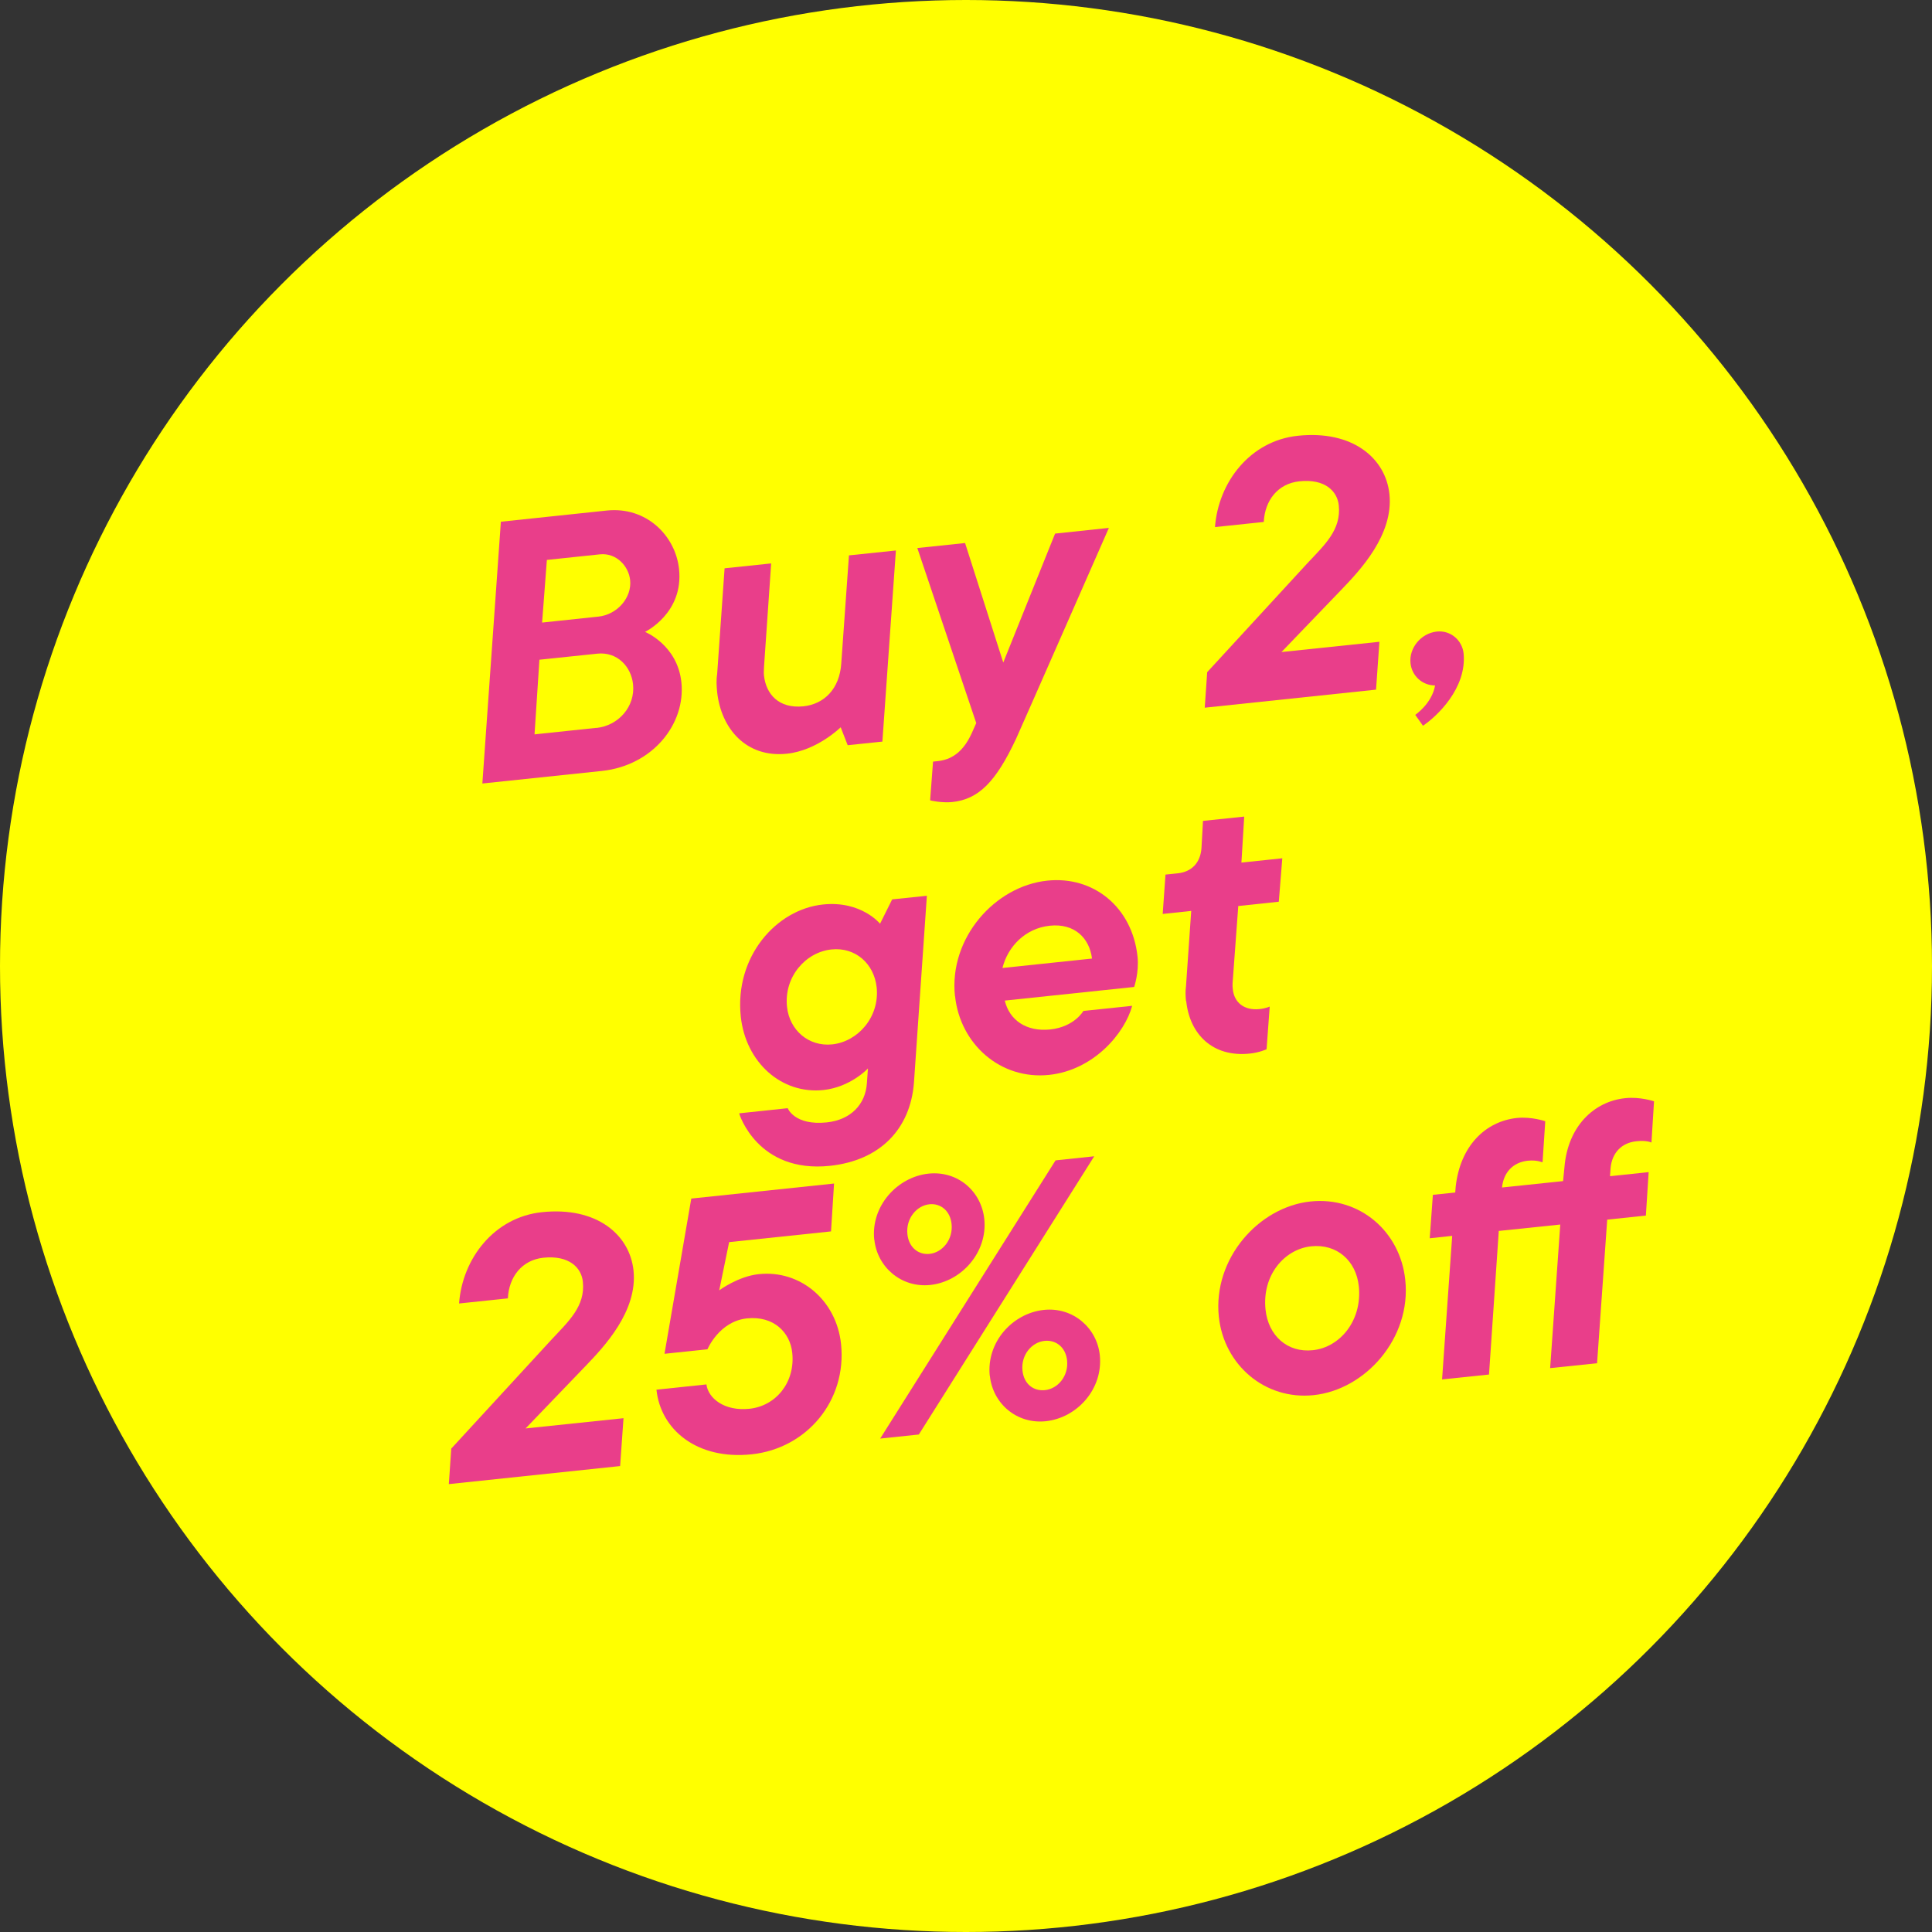
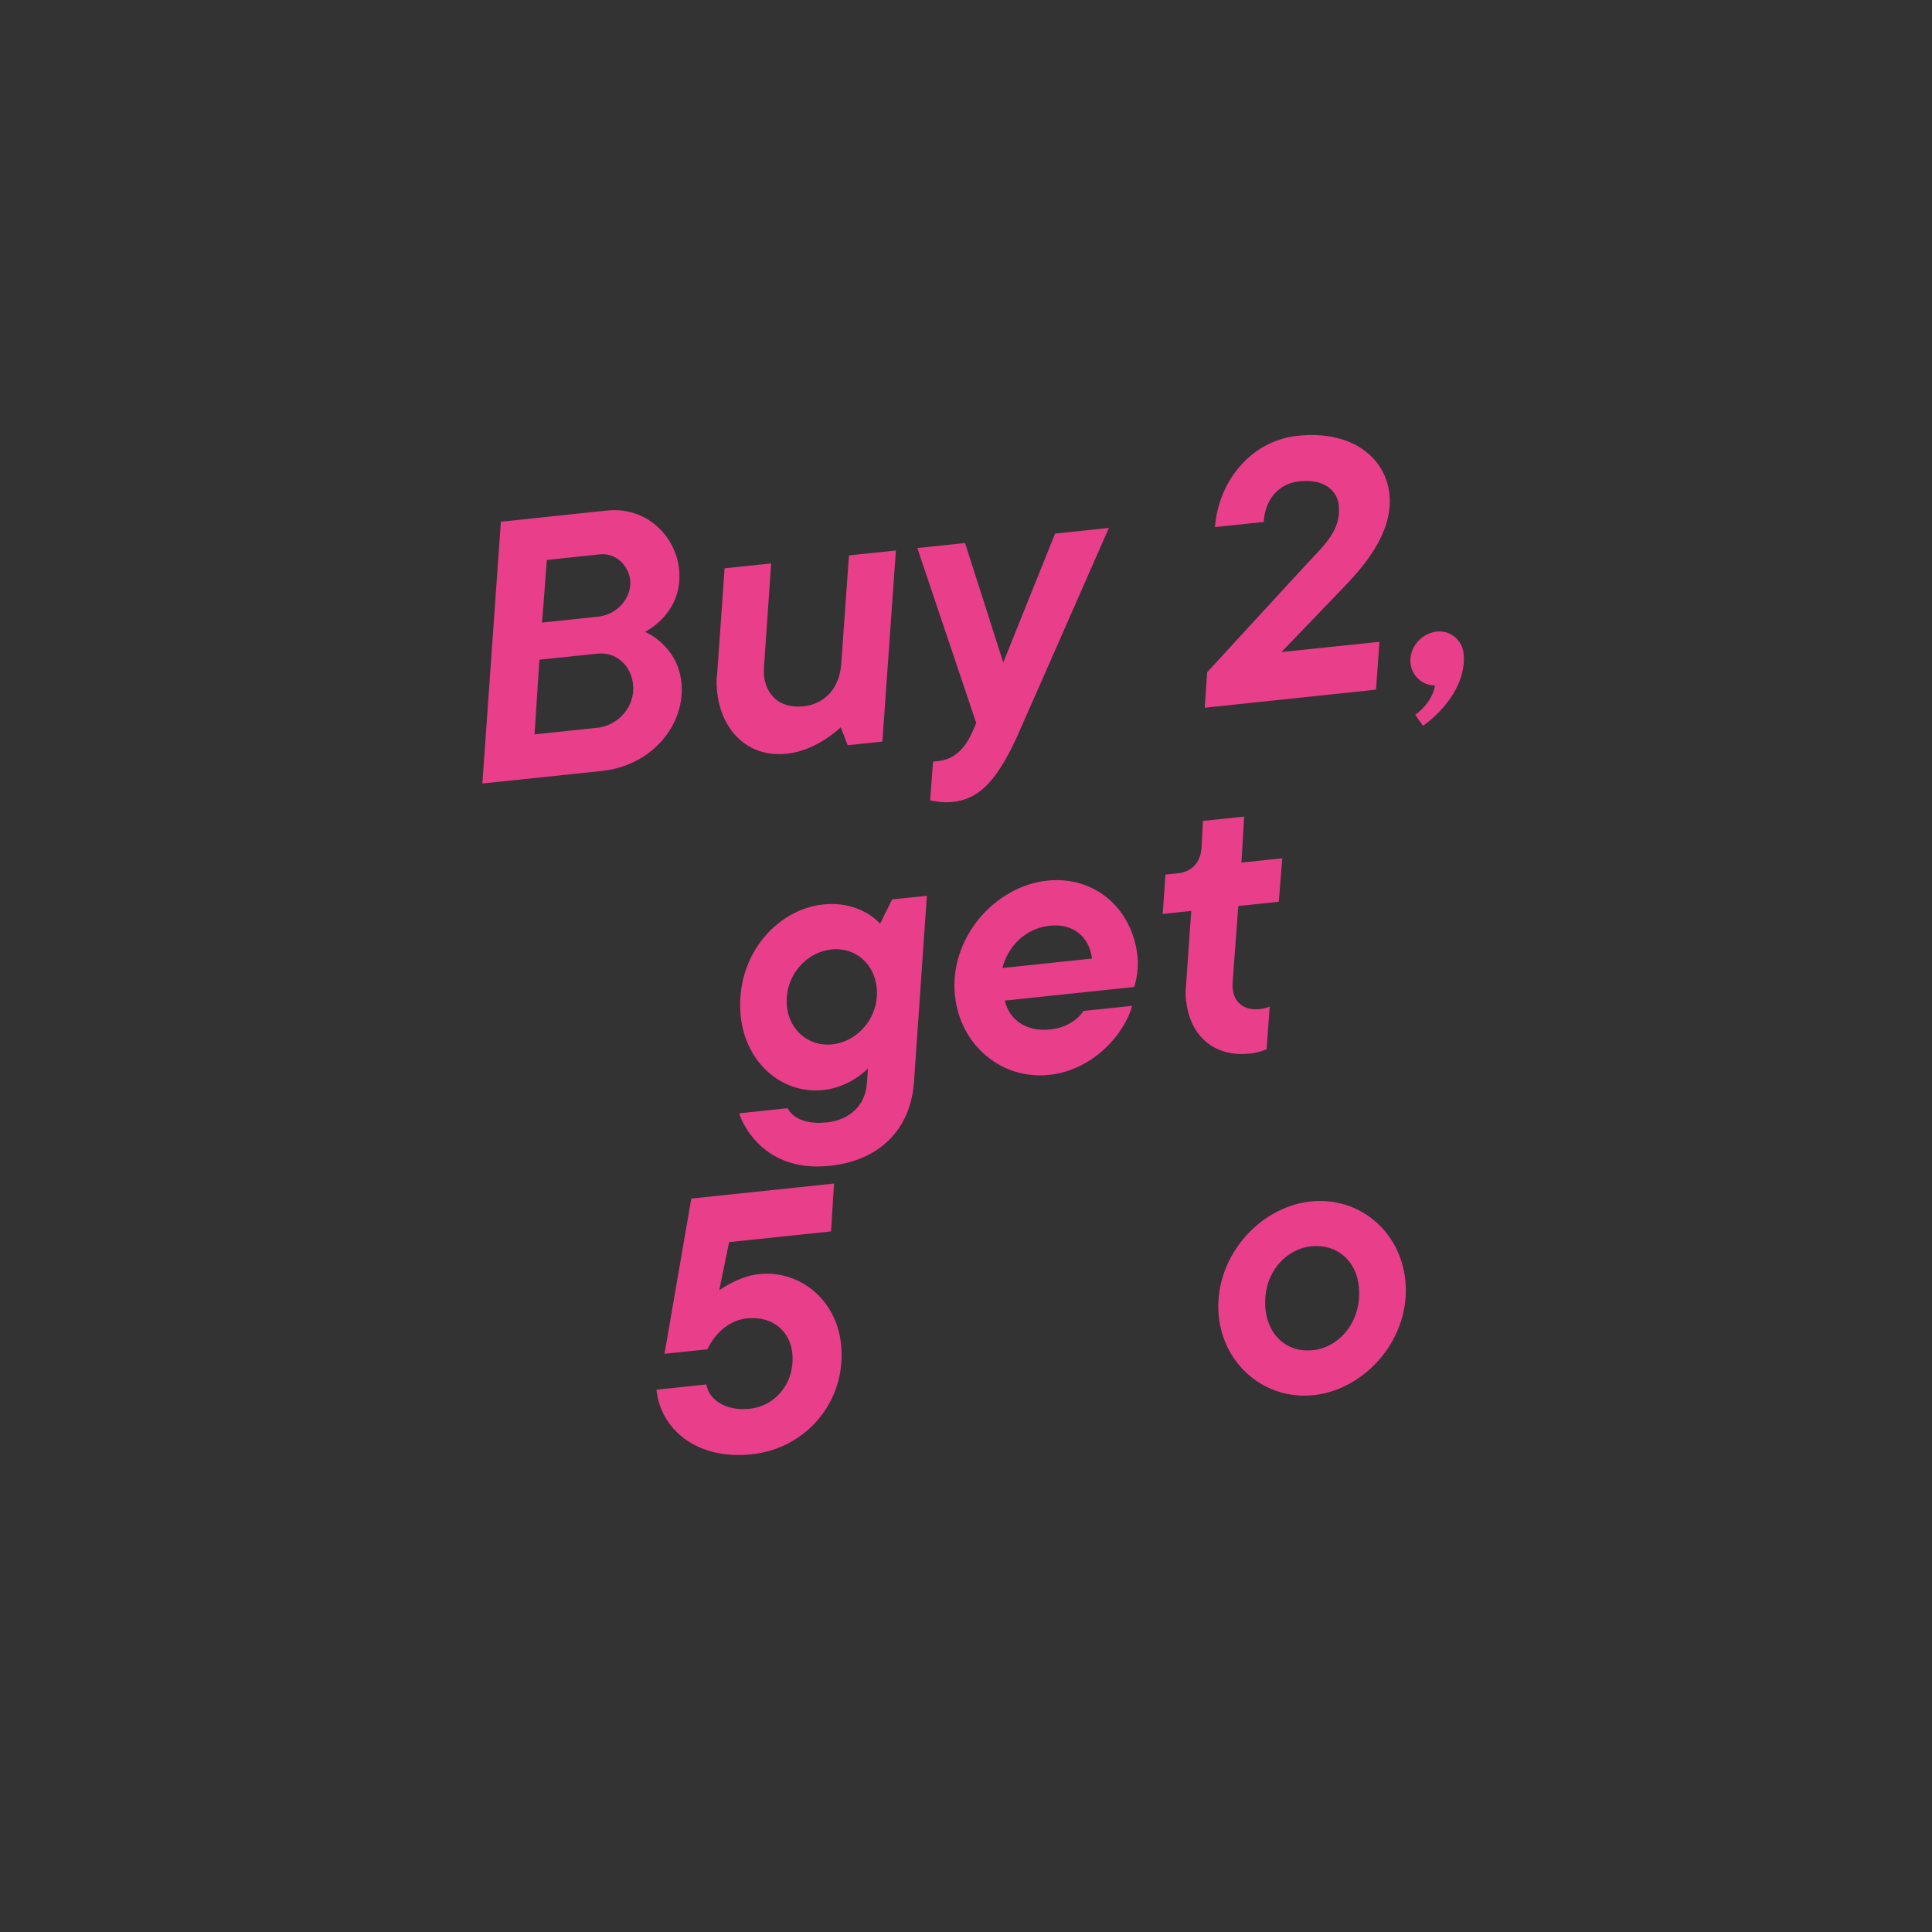
<svg xmlns="http://www.w3.org/2000/svg" id="a" data-name="Layer 1" viewBox="0 0 165.9 165.9">
  <rect x="0" y="0" width="165.9" height="165.9" fill="#333333" stroke="none" />
-   <circle cx="82.95" cy="82.95" r="82.95" fill="#FFFF00" stroke-width="0" />
  <g>
    <path d="M43.01,44.8l9.09-.96c3.41-.36,5.91,2.17,6.21,5.03.4,3.79-2.92,5.39-2.92,5.39,0,0,2.78,1.12,3.12,4.32.38,3.6-2.48,7.16-6.82,7.62l-10.27,1.08,1.59-22.48ZM51.21,62.51c1.92-.2,3.35-1.86,3.15-3.75-.16-1.52-1.36-2.81-3.07-2.63l-4.97.52-.42,6.41,5.31-.56ZM51.37,52.95c1.65-.17,2.9-1.65,2.74-3.14-.13-1.21-1.19-2.35-2.59-2.21l-4.56.48-.41,5.38,4.81-.51Z" fill="#E93E8A" stroke-width="0" />
    <path d="M61.58,59.41c-.05-.5-.08-1.03,0-1.51l.64-9.1,4-.42-.61,8.82c0,.28-.04.51-.01.79.17,1.61,1.27,2.88,3.39,2.66,1.74-.18,3.11-1.46,3.25-3.7l.66-9.26,4.03-.42-1.16,16.41-2.98.31-.6-1.54s-2.02,2-4.62,2.27c-3.48.37-5.65-2.14-5.99-5.3Z" fill="#E93E8A" stroke-width="0" />
    <path d="M79.87,68.72l.25-3.32.47-.05c1.36-.17,2.21-1.02,2.83-2.34l.41-.92-5.06-15.03,4.1-.43,3.28,10.26,4.45-11.07,4.62-.49s-7.57,17.24-7.98,18.13c-1.72,3.66-3.19,5.17-5.46,5.41-.87.09-1.89-.12-1.9-.15Z" fill="#E93E8A" stroke-width="0" />
    <path d="M103.66,57.72l8.59-9.34c1.5-1.6,2.93-2.88,2.71-4.99-.12-1.18-1.15-2.3-3.39-2.06-1.86.2-2.96,1.66-3.05,3.49l-4.19.44c.29-3.86,3.02-7.41,7.11-7.84,4.72-.5,7.55,1.94,7.87,5.01.37,3.51-2.57,6.58-4.07,8.15l-5.2,5.41,8.41-.88-.29,4.11-14.71,1.55.21-3.04Z" fill="#E93E8A" stroke-width="0" />
    <path d="M121.52,61.39s1.44-.97,1.71-2.53c-1.1,0-2-.83-2.11-1.91-.14-1.3.89-2.57,2.26-2.72,1.18-.12,2.18.74,2.3,1.89.28,2.98-2.29,5.39-3.49,6.2l-.66-.93Z" fill="#E93E8A" stroke-width="0" />
    <path d="M63.48,95.6l4.16-.44s.57,1.51,3.36,1.22c2.05-.22,3.32-1.54,3.44-3.37l.09-1.26s-1.49,1.6-3.82,1.85c-3.6.38-6.68-2.37-7.1-6.31-.54-5.15,3.05-9.2,7.05-9.62,3.29-.35,4.91,1.65,4.91,1.65l1.04-2.09,2.98-.31-1.11,16.06c-.31,3.95-2.88,6.67-7.22,7.13-6.21.65-7.78-4.45-7.78-4.48ZM75.28,84.79c-.22-2.05-1.84-3.48-3.89-3.26-2.2.23-4.08,2.34-3.81,4.92.21,2.02,1.87,3.44,3.88,3.23,2.2-.23,4.08-2.34,3.82-4.89Z" fill="#E93E8A" stroke-width="0" />
    <path d="M82,85.52c-.52-4.97,3.43-9.43,7.93-9.9,3.97-.42,7.3,2.28,7.75,6.53.14,1.37-.29,2.6-.29,2.6l-11.11,1.17c.4,1.68,1.85,2.69,3.9,2.48,2.08-.22,2.85-1.59,2.85-1.59l4.19-.44c-.63,2.33-3.28,5.52-7.13,5.93-4.19.44-7.65-2.65-8.08-6.77ZM93.77,82.31c-.22-1.77-1.51-3.04-3.62-2.82-2.11.22-3.61,1.79-4.07,3.63l7.7-.81Z" fill="#E93E8A" stroke-width="0" />
    <path d="M101.84,85.95c-.04-.4-.06-.84,0-1.25l.45-6.48-2.45.26.24-3.38,1.06-.11c1.21-.13,1.94-.93,2.03-2.16l.13-2.34,3.54-.37-.24,3.95,3.51-.37-.3,3.73-3.48.37-.49,6.64c-.01.19,0,.31.02.5.12,1.18,1.01,1.84,2.28,1.71.62-.07.89-.22.89-.22l-.27,3.67s-.63.29-1.44.37c-3.2.34-5.17-1.68-5.46-4.51Z" fill="#E93E8A" stroke-width="0" />
-     <path d="M38.75,124.39l8.59-9.34c1.49-1.6,2.93-2.88,2.71-4.99-.12-1.18-1.15-2.29-3.39-2.06-1.86.2-2.96,1.66-3.05,3.49l-4.19.44c.28-3.86,3.02-7.41,7.11-7.84,4.72-.5,7.55,1.94,7.87,5.01.37,3.51-2.57,6.58-4.07,8.15l-5.2,5.41,8.41-.88-.29,4.11-14.71,1.55.21-3.04Z" fill="#E93E8A" stroke-width="0" />
    <path d="M56.38,119.33l4.28-.45c.15,1.18,1.53,2.32,3.7,2.09,2.27-.24,3.94-2.27,3.67-4.81-.18-1.74-1.59-3.19-3.89-2.95-2.39.25-3.39,2.65-3.39,2.65l-3.69.39,2.3-13.33,12.26-1.29-.26,4.11-8.75.92-.85,4.14s1.63-1.21,3.4-1.39c3.57-.38,6.67,2.25,7.06,6,.51,4.87-2.95,8.97-7.67,9.47-4.72.5-7.82-2.13-8.18-5.54Z" fill="#E93E8A" stroke-width="0" />
-     <path d="M75.07,106.45c-.3-2.89,1.98-5.38,4.65-5.67,2.54-.27,4.55,1.53,4.8,3.89.3,2.85-1.94,5.38-4.64,5.67-2.51.26-4.56-1.56-4.8-3.89ZM90.64,99.64l3.32-.35-15.06,23.89-3.32.35,15.06-23.89ZM81.71,105.09c-.12-1.12-.94-1.78-1.9-1.68-1.09.11-2.04,1.22-1.89,2.58.12,1.12.94,1.78,1.9,1.68,1.09-.11,2.04-1.22,1.89-2.58ZM84.99,118.15c-.3-2.89,1.94-5.38,4.65-5.67,2.51-.26,4.56,1.56,4.8,3.89.3,2.89-1.94,5.38-4.64,5.67-2.51.26-4.55-1.53-4.8-3.89ZM91.63,116.82c-.12-1.12-.94-1.78-1.93-1.68-1.09.11-2.04,1.19-1.9,2.55.12,1.15.94,1.78,1.93,1.68,1.09-.11,2.04-1.19,1.9-2.55Z" fill="#E93E8A" stroke-width="0" />
    <path d="M104.66,113.07c-.52-5,3.43-9.43,7.87-9.9,4.22-.44,7.71,2.58,8.14,6.74.53,5-3.43,9.43-7.87,9.89-4.19.44-7.71-2.61-8.14-6.74ZM116.68,110.45c-.23-2.2-1.89-3.66-4.09-3.43-2.27.24-4.23,2.45-3.92,5.43.23,2.23,1.87,3.73,4.07,3.49,2.3-.24,4.25-2.52,3.94-5.5Z" fill="#E93E8A" stroke-width="0" />
-     <path d="M124.73,106.12l-1.96.21.27-3.73,1.92-.2.04-.51c.39-3.49,2.55-5.6,5.25-5.89,1.27-.13,2.44.28,2.44.28l-.23,3.51c0,.06-.4-.21-1.27-.12-1.3.14-2.09,1.04-2.21,2.3l5.24-.55.12-1.21c.29-3.48,2.52-5.63,5.21-5.91,1.3-.14,2.48.27,2.48.27l-.22,3.54s-.4-.21-1.3-.11c-1.27.13-2.09,1-2.21,2.3l-.05.7,3.32-.35-.24,3.73-3.32.35-.87,12.33-4.03.42.87-12.33-5.28.55-.84,12.33-4.03.42.87-12.33Z" fill="#E93E8A" stroke-width="0" />
  </g>
</svg>